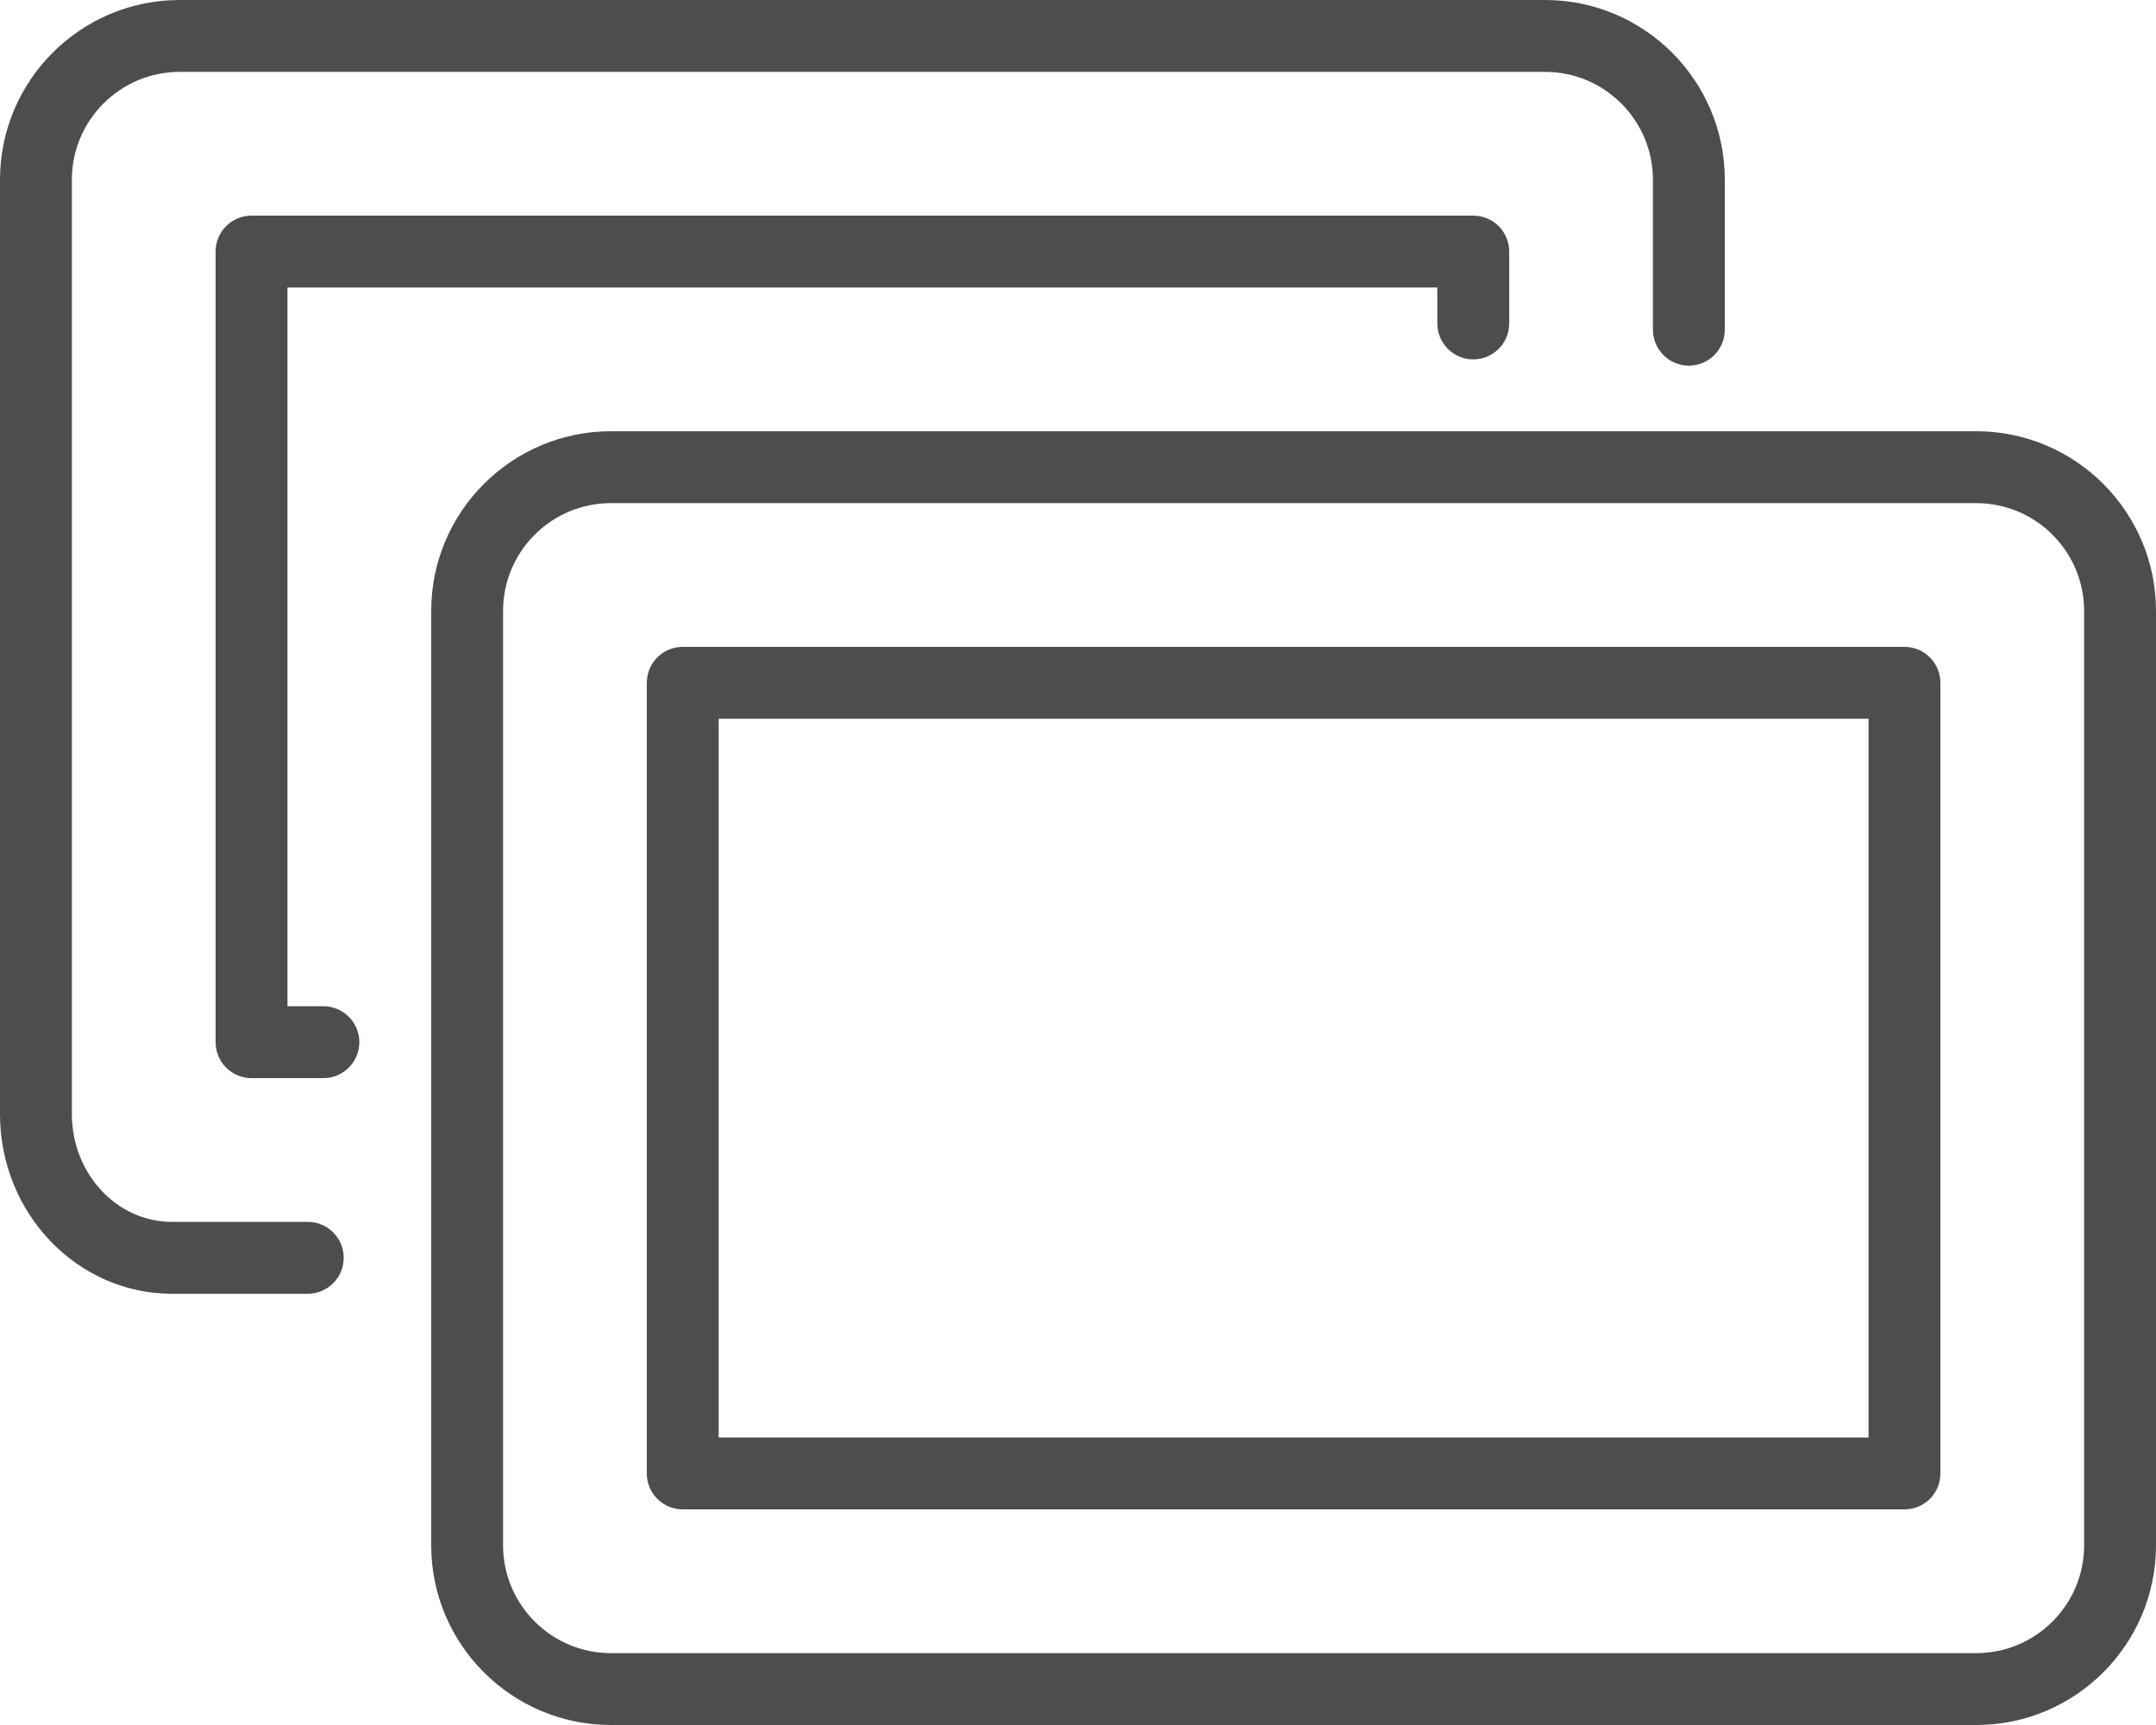
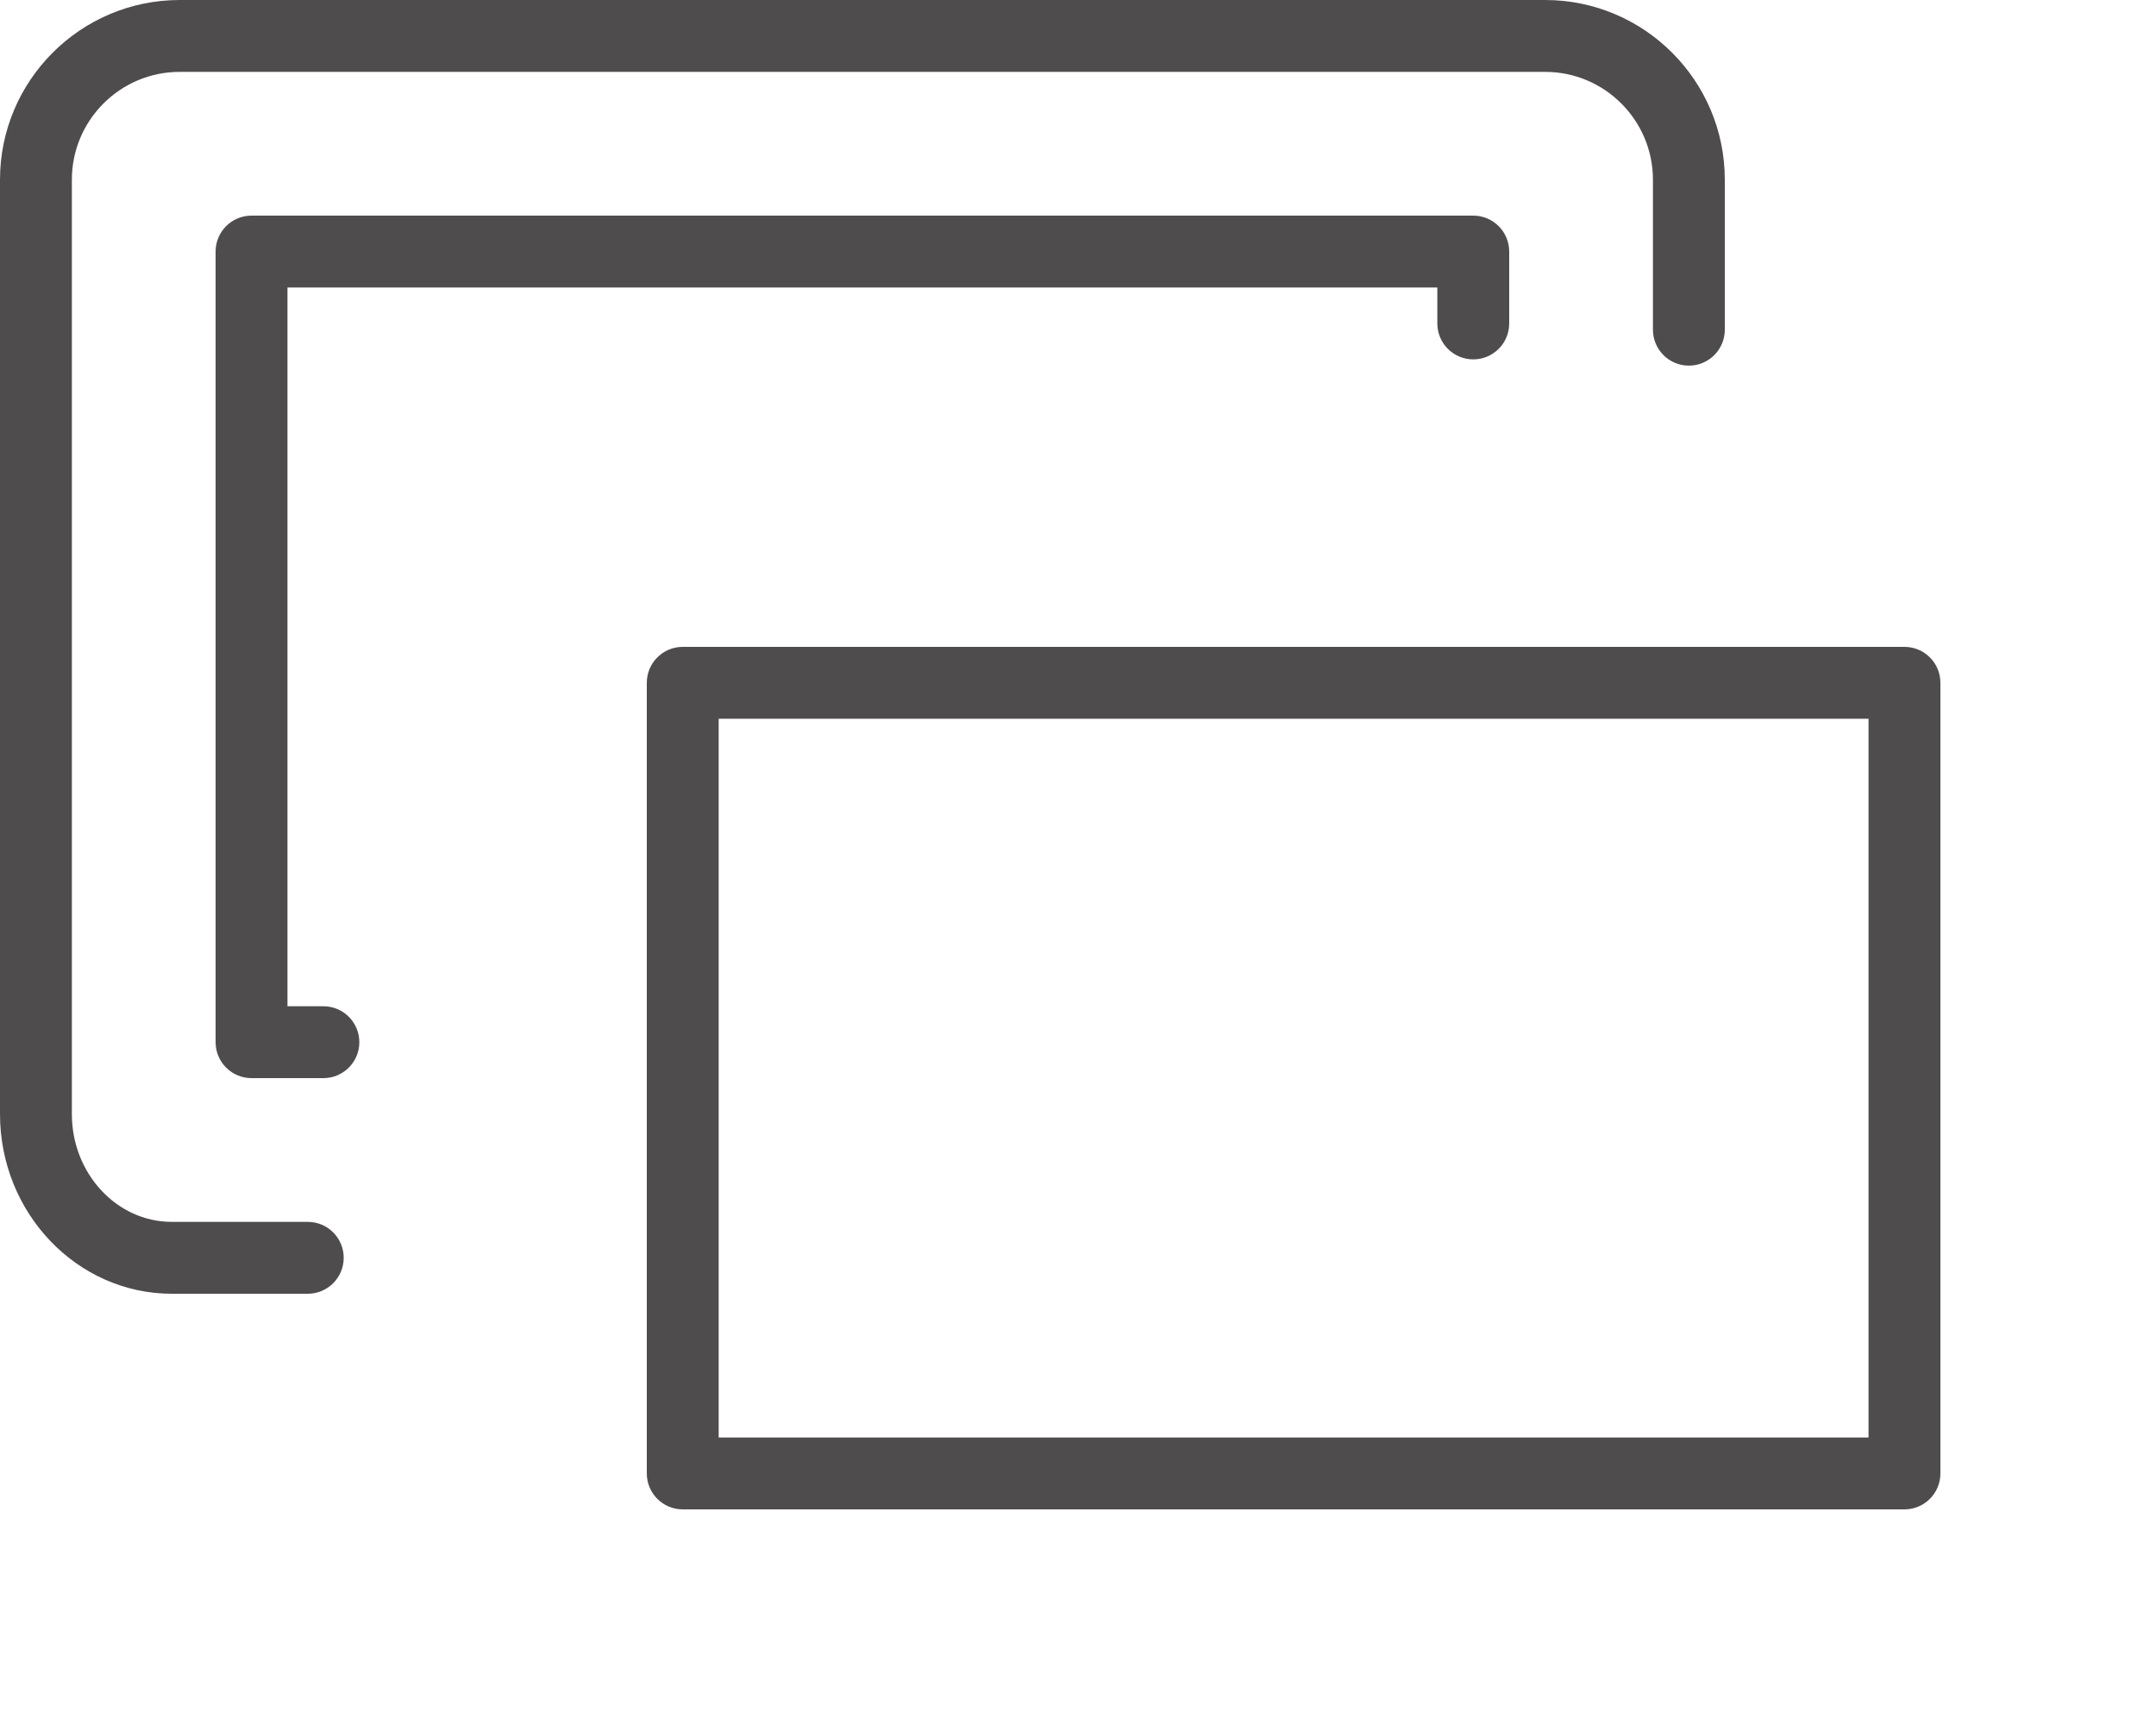
<svg xmlns="http://www.w3.org/2000/svg" version="1.1" id="Layer_1" x="0px" y="0px" width="60px" height="48px" viewBox="0 6 60 48" enable-background="new 0 6 60 48" xml:space="preserve">
  <g>
    <path fill="#4F4C4D" d="M8.565,40H4.782C3.248,40,2,38.654,2,37V11c0-1.654,1.346-3,3-3h38c1.654,0,3,1.346,3,3v4.174   c0,0.552,0.447,1,1,1s1-0.448,1-1V11c0-2.757-2.243-5-5-5H5c-2.757,0-5,2.243-5,5v26c0,2.757,2.146,5,4.782,5h3.783   c0.553,0,1-0.448,1-1S9.118,40,8.565,40z" />
    <path fill="#4F4C4D" d="M9,34H8V14h32v1c0,0.552,0.447,1,1,1s1-0.448,1-1v-2c0-0.552-0.447-1-1-1H7c-0.553,0-1,0.448-1,1v22   c0,0.552,0.447,1,1,1h2c0.553,0,1-0.448,1-1S9.553,34,9,34z" />
-     <path fill="#4F4C4D" d="M55,18H17c-2.757,0-5,2.243-5,5v26c0,2.757,2.243,5,5,5h38c2.757,0,5-2.243,5-5V23   C60,20.243,57.757,18,55,18z M58,49c0,1.654-1.346,3-3,3H17c-1.654,0-3-1.346-3-3V23c0-1.654,1.346-3,3-3h38c1.654,0,3,1.346,3,3   V49z" />
    <path fill="#4F4C4D" d="M53,24H19c-0.553,0-1,0.448-1,1v22c0,0.552,0.447,1,1,1h34c0.553,0,1-0.448,1-1V25   C54,24.448,53.553,24,53,24z M52,46H20V26h32V46z" />
  </g>
</svg>